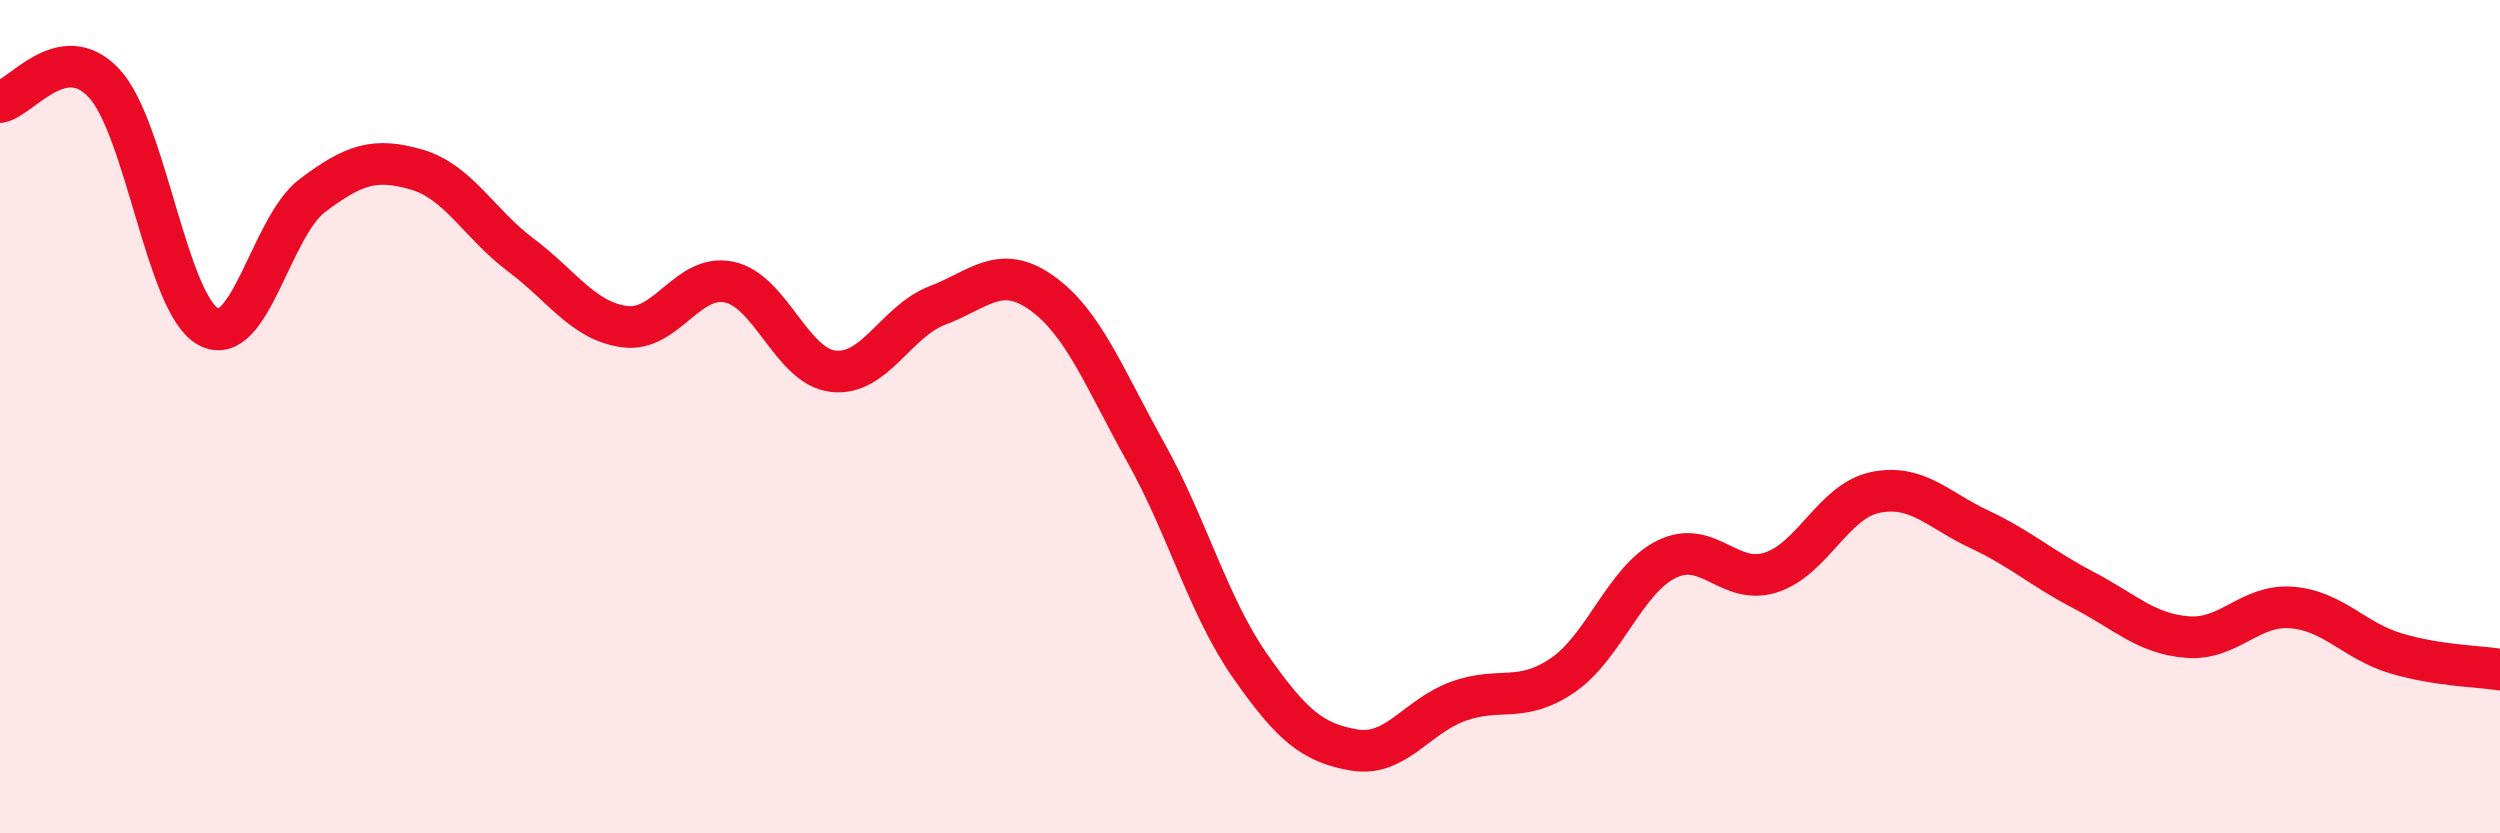
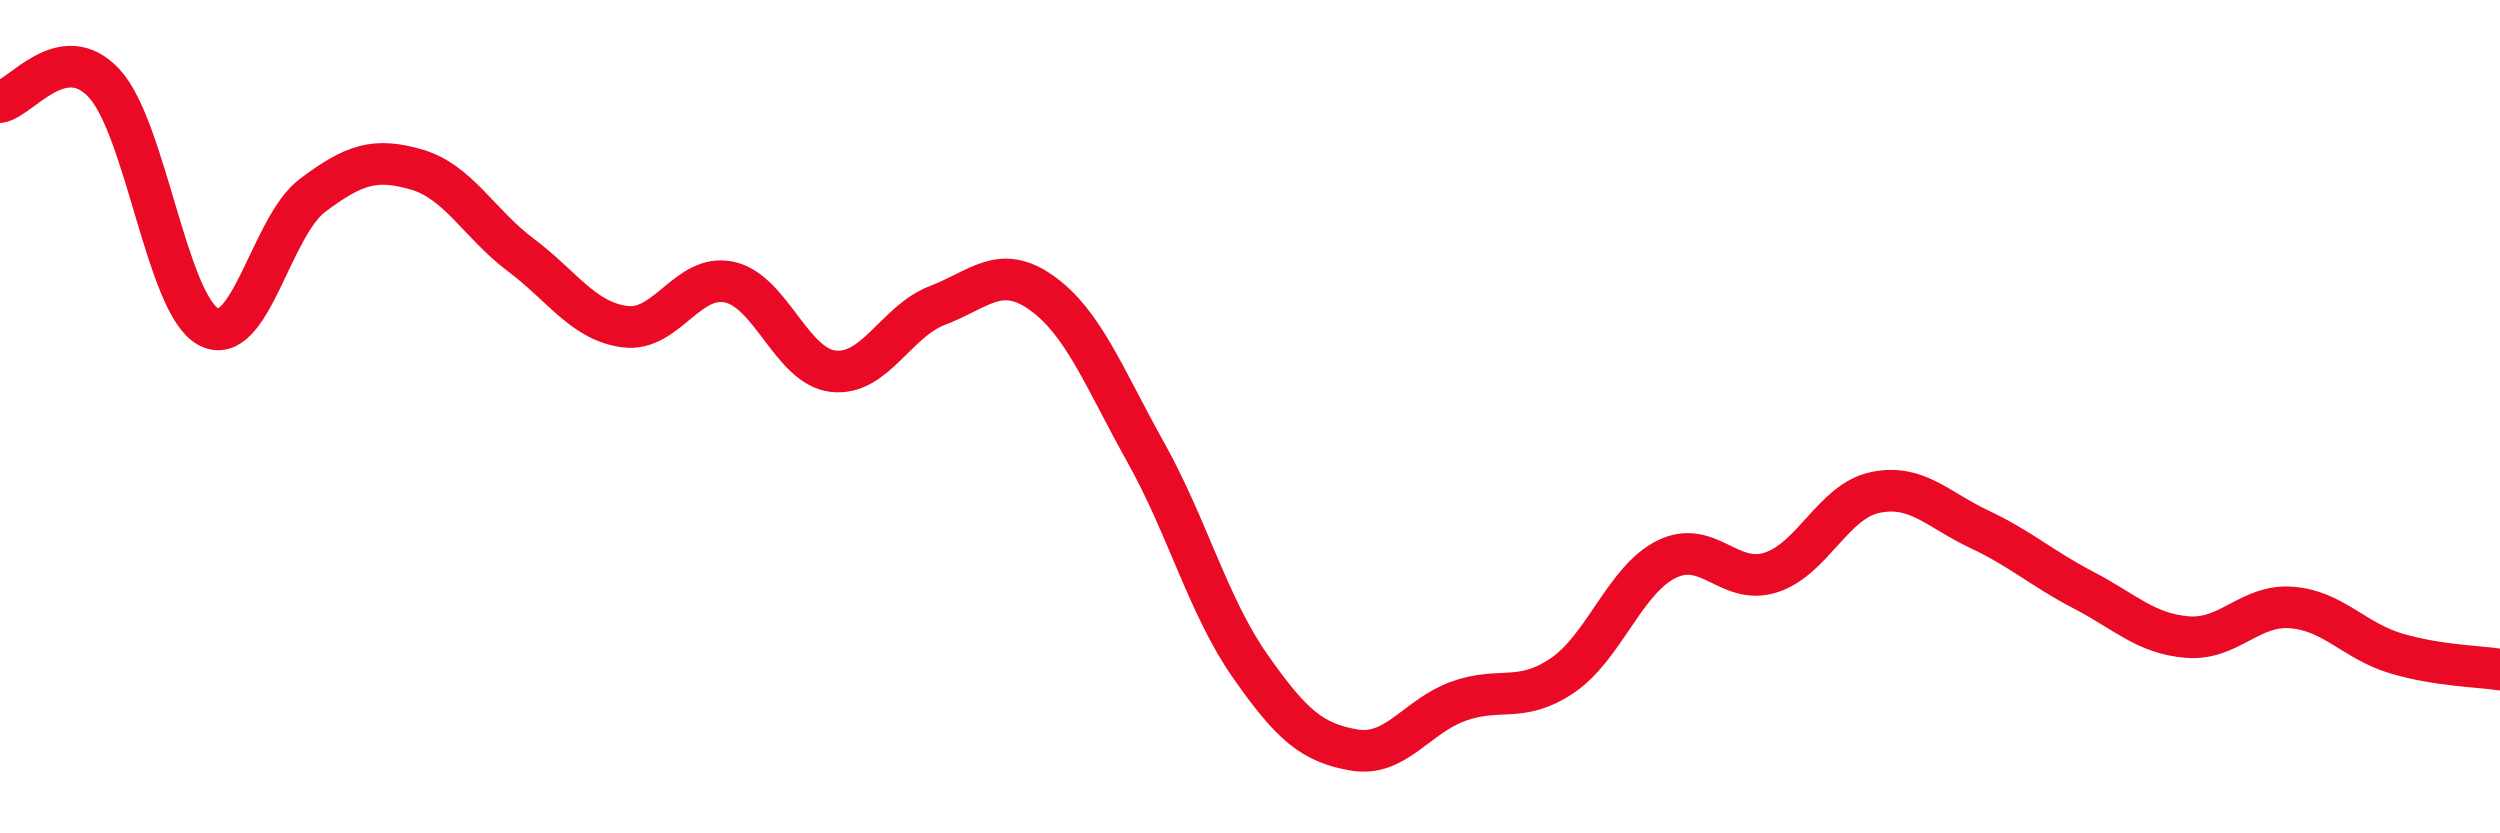
<svg xmlns="http://www.w3.org/2000/svg" width="60" height="20" viewBox="0 0 60 20">
-   <path d="M 0,2.45 C 0.5,2.36 1.5,0.92 2.5,2 C 3.5,3.08 4,7.3 5,7.84 C 6,8.38 6.5,5.44 7.5,4.69 C 8.5,3.94 9,3.78 10,4.07 C 11,4.36 11.5,5.37 12.5,6.12 C 13.5,6.87 14,7.71 15,7.84 C 16,7.97 16.5,6.56 17.5,6.77 C 18.5,6.98 19,8.8 20,8.91 C 21,9.02 21.5,7.71 22.5,7.33 C 23.5,6.95 24,6.32 25,7.03 C 26,7.74 26.5,9.07 27.5,10.86 C 28.5,12.65 29,14.55 30,15.98 C 31,17.41 31.5,17.83 32.5,18 C 33.5,18.17 34,17.19 35,16.83 C 36,16.47 36.5,16.89 37.5,16.21 C 38.5,15.53 39,13.91 40,13.42 C 41,12.93 41.5,14.06 42.5,13.74 C 43.5,13.42 44,12.03 45,11.82 C 46,11.61 46.5,12.23 47.5,12.7 C 48.5,13.17 49,13.64 50,14.16 C 51,14.68 51.5,15.21 52.5,15.29 C 53.5,15.37 54,14.5 55,14.58 C 56,14.66 56.5,15.38 57.5,15.68 C 58.5,15.98 59.5,15.99 60,16.07L60 20L0 20Z" fill="#EB0A25" opacity="0.1" stroke-linecap="round" stroke-linejoin="round" />
  <path d="M 0,2.45 C 0.5,2.36 1.5,0.92 2.5,2 C 3.5,3.08 4,7.3 5,7.84 C 6,8.38 6.5,5.44 7.5,4.69 C 8.5,3.94 9,3.78 10,4.07 C 11,4.36 11.5,5.37 12.5,6.12 C 13.5,6.87 14,7.71 15,7.84 C 16,7.97 16.5,6.56 17.5,6.77 C 18.5,6.98 19,8.8 20,8.91 C 21,9.02 21.5,7.71 22.5,7.33 C 23.5,6.95 24,6.32 25,7.03 C 26,7.74 26.5,9.07 27.5,10.86 C 28.5,12.65 29,14.55 30,15.98 C 31,17.41 31.5,17.83 32.5,18 C 33.5,18.17 34,17.19 35,16.83 C 36,16.47 36.5,16.89 37.5,16.21 C 38.5,15.53 39,13.91 40,13.42 C 41,12.93 41.5,14.06 42.5,13.74 C 43.5,13.42 44,12.03 45,11.82 C 46,11.61 46.5,12.23 47.5,12.7 C 48.5,13.17 49,13.64 50,14.16 C 51,14.68 51.5,15.21 52.5,15.29 C 53.5,15.37 54,14.5 55,14.58 C 56,14.66 56.5,15.38 57.5,15.68 C 58.5,15.98 59.5,15.99 60,16.07" stroke="#EB0A25" stroke-width="1" fill="none" stroke-linecap="round" stroke-linejoin="round" />
</svg>